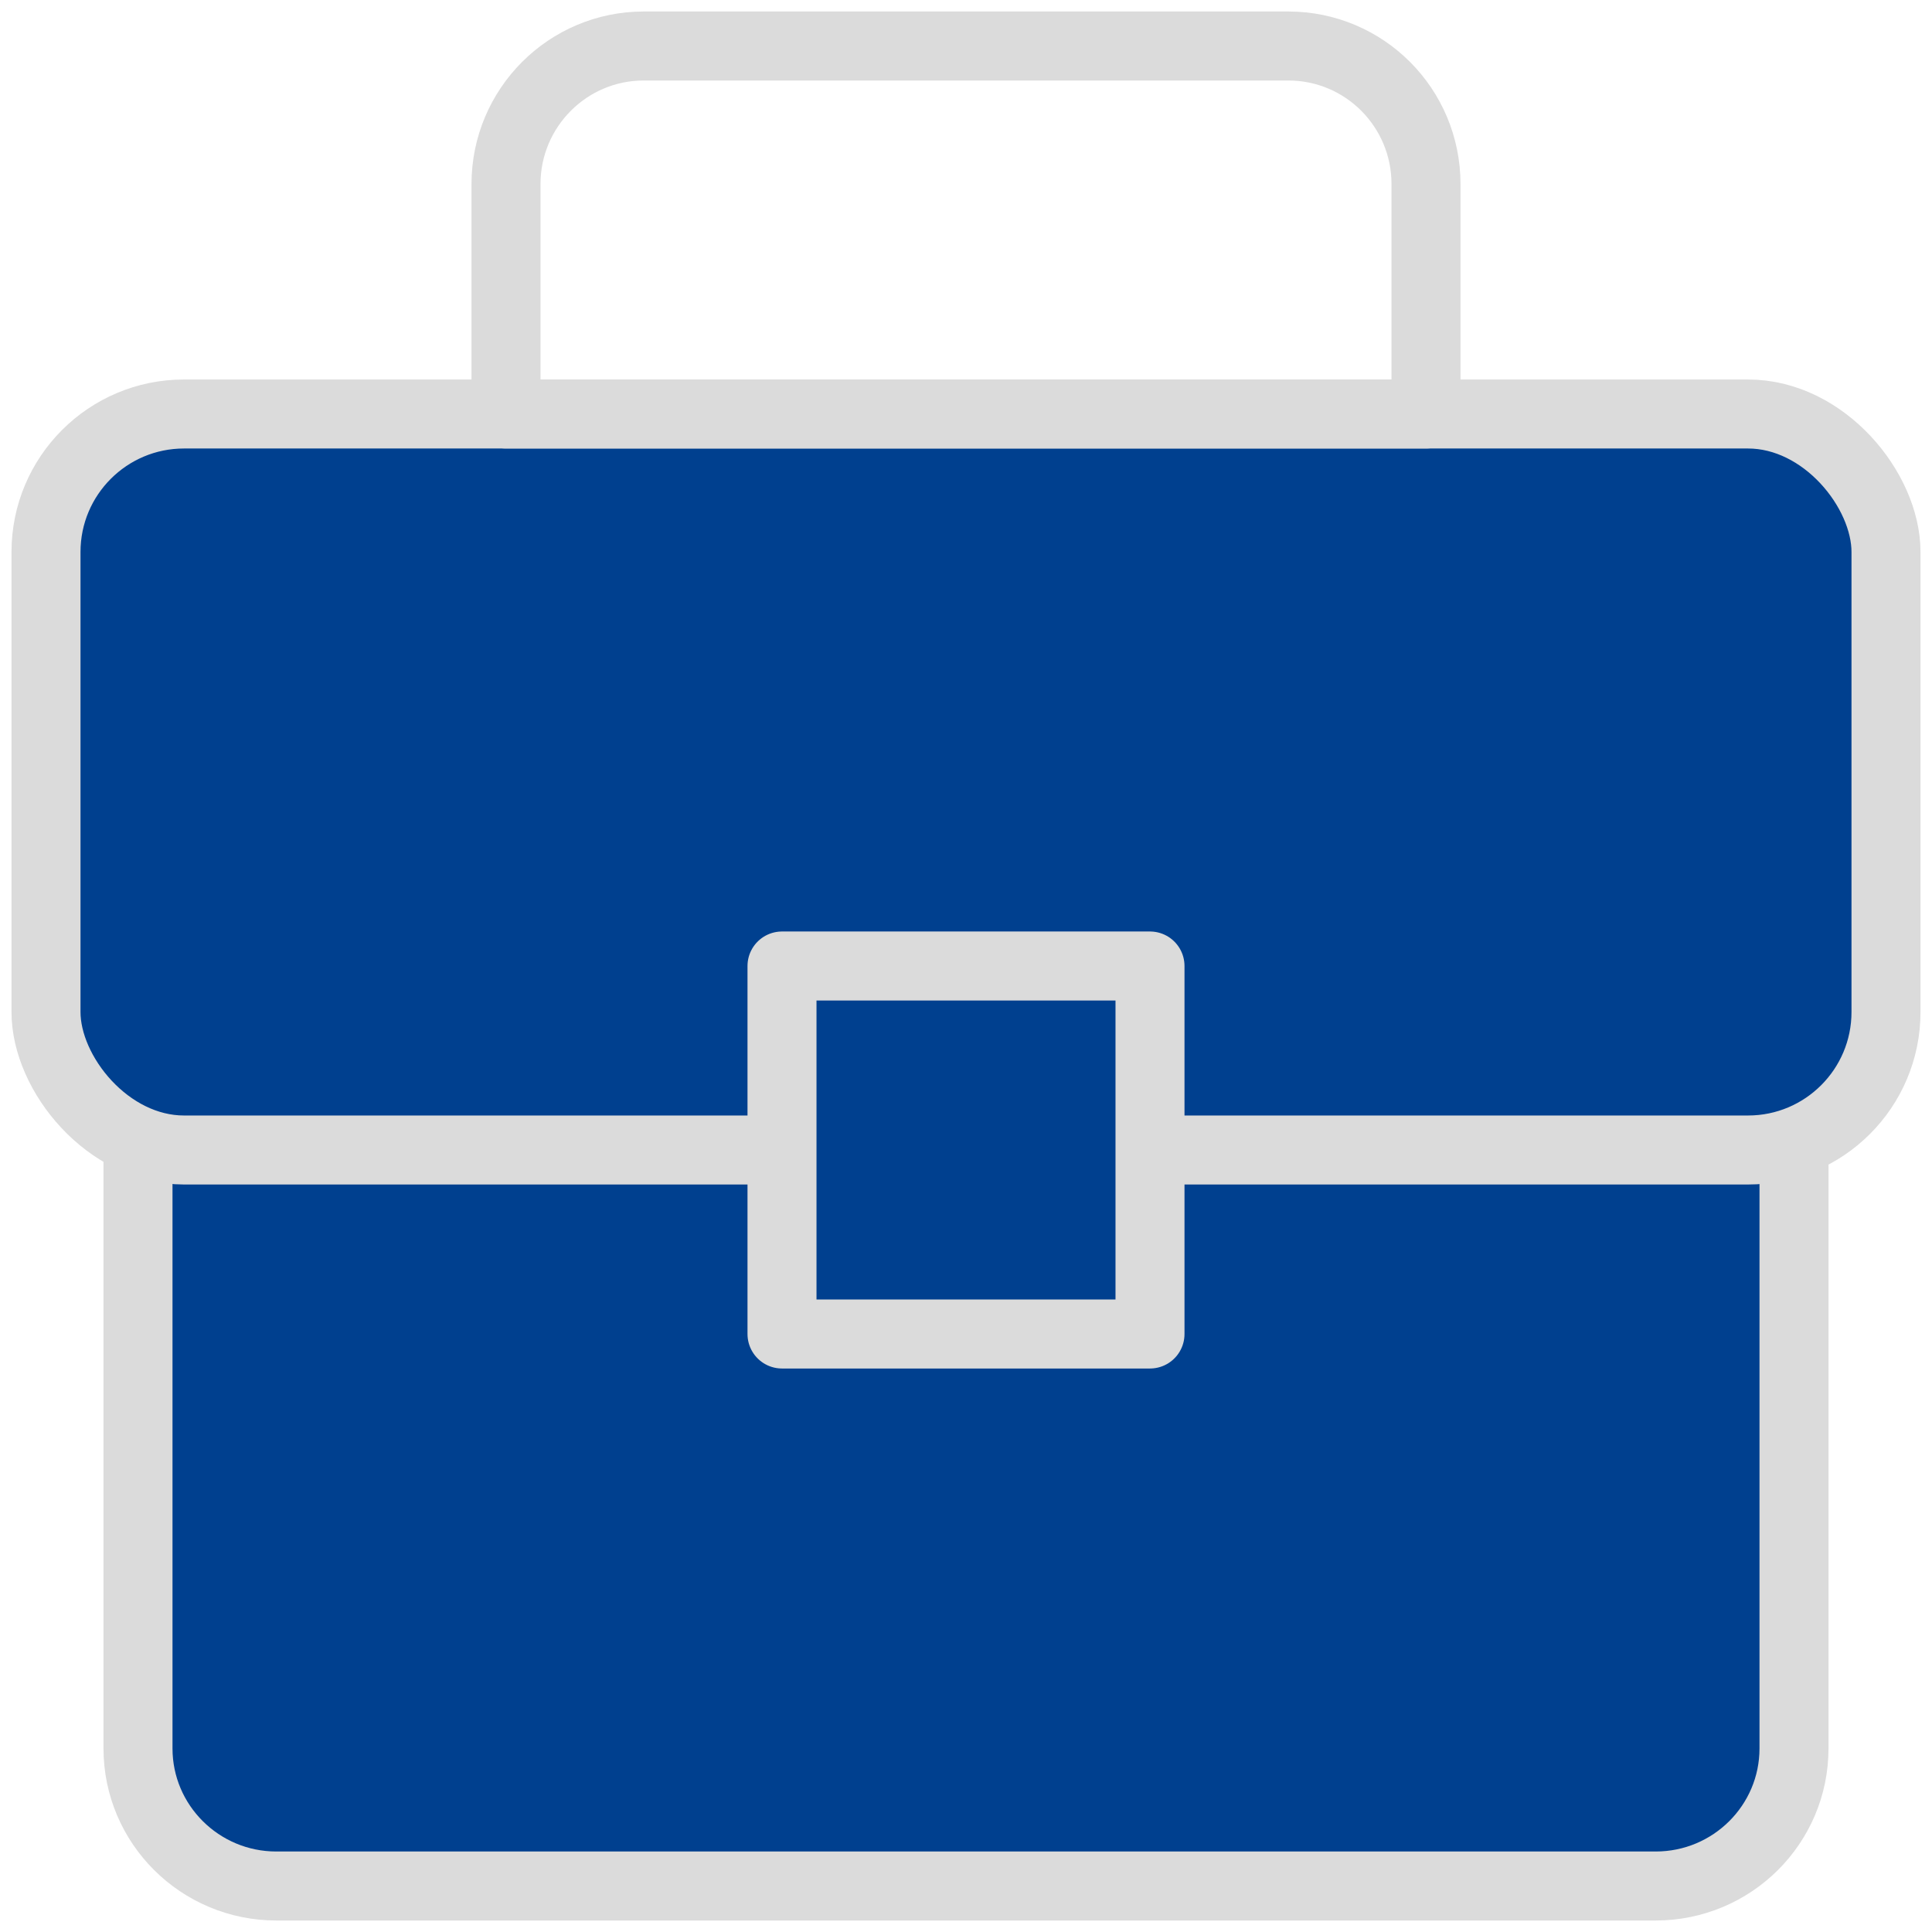
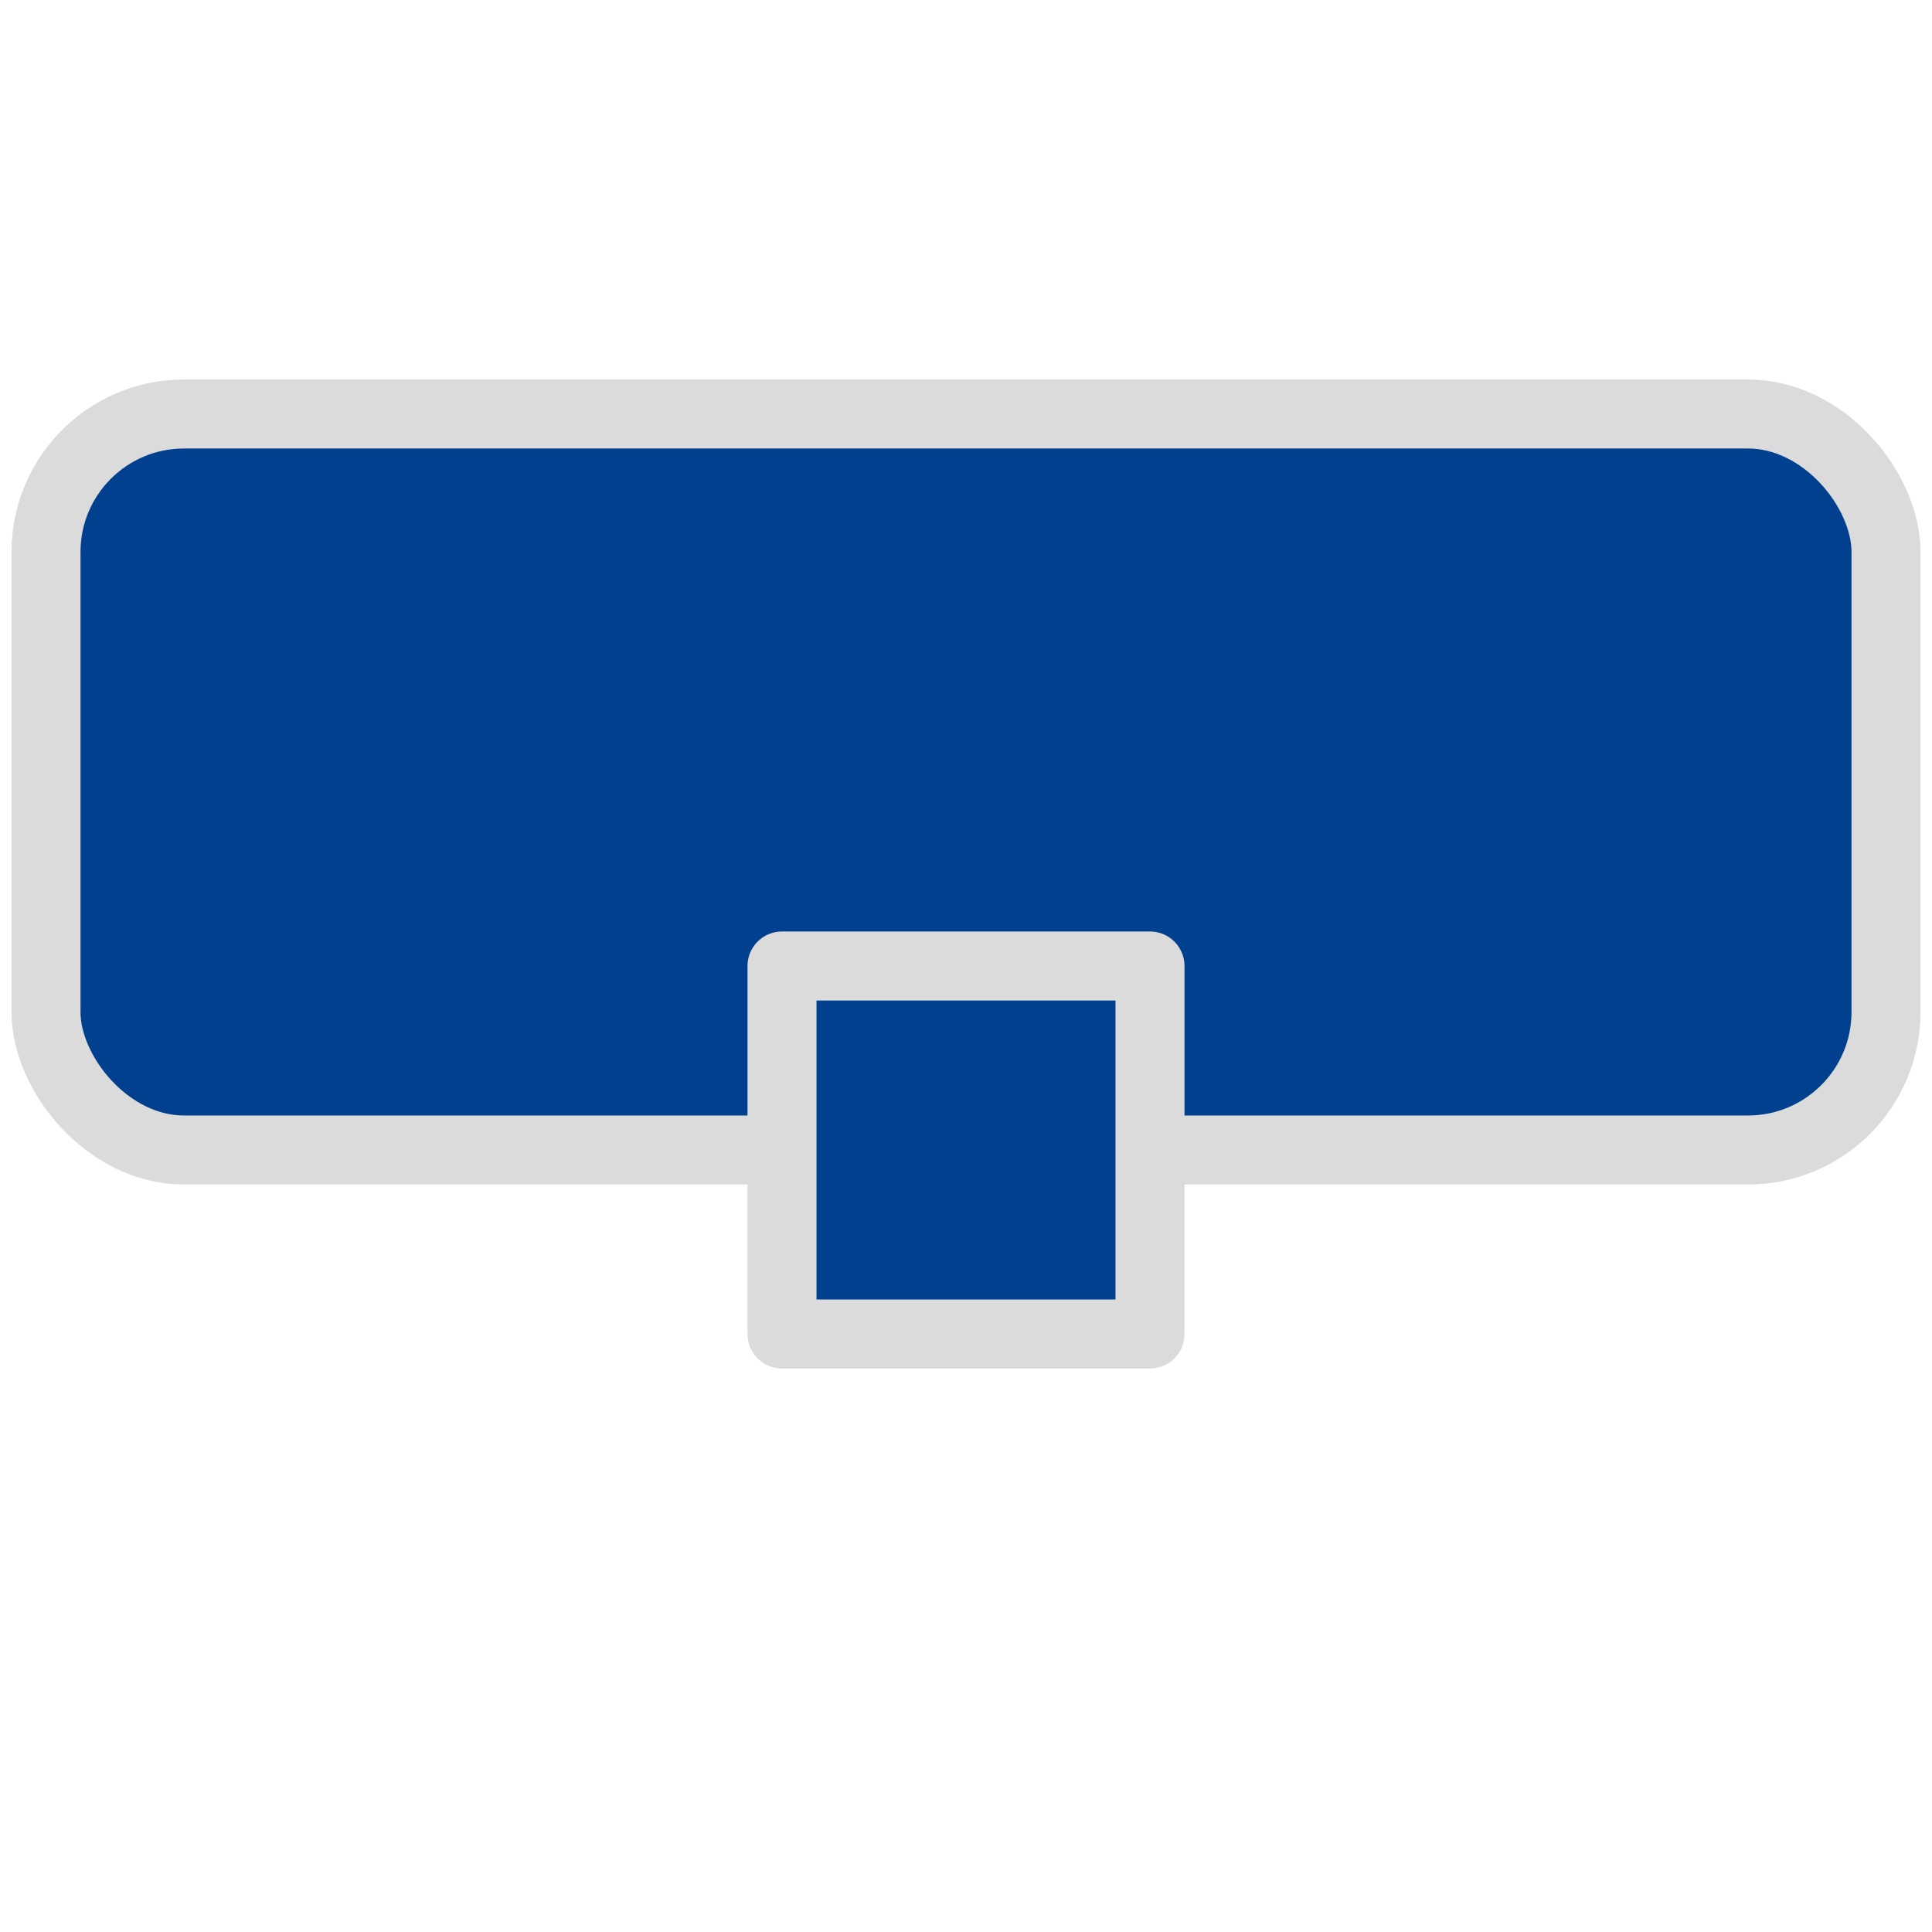
<svg xmlns="http://www.w3.org/2000/svg" width="42px" height="42px" viewBox="0 0 42 42" version="1.1">
  <g id="Symbols" stroke="none" stroke-width="1" fill="none" fill-rule="evenodd" stroke-linecap="round" stroke-linejoin="round">
    <g id="main-nav" transform="translate(-554, -30)" stroke="#DBDBDB" stroke-width="1.5">
      <g transform="translate(19, 0)" id="brief-bag">
        <g transform="translate(135, 8)">
          <g transform="translate(401, 23)">
-             <path d="M2,16 L38,16 L38,37.009 C38,38.661 36.654,40 34.993,40 L5.007,40 C3.346,40 2,38.658 2,37.009 L2,16 Z" id="Rectangle-27" fill="#00408F" />
            <rect id="Rectangle-27-Copy" fill="#00408F" x="0" y="8" width="40" height="16" rx="3" />
-             <path d="M10,3.002 C10,1.344 11.343,0 12.994,0 L27.006,0 C28.659,0 30,1.339 30,3.002 L30,8 L10,8 L10,3.002 Z" id="Rectangle-27-Copy-2" />
            <rect id="Rectangle-27-Copy-3" fill="#00408F" x="16" y="20" width="8" height="8" />
          </g>
        </g>
      </g>
    </g>
  </g>
</svg>